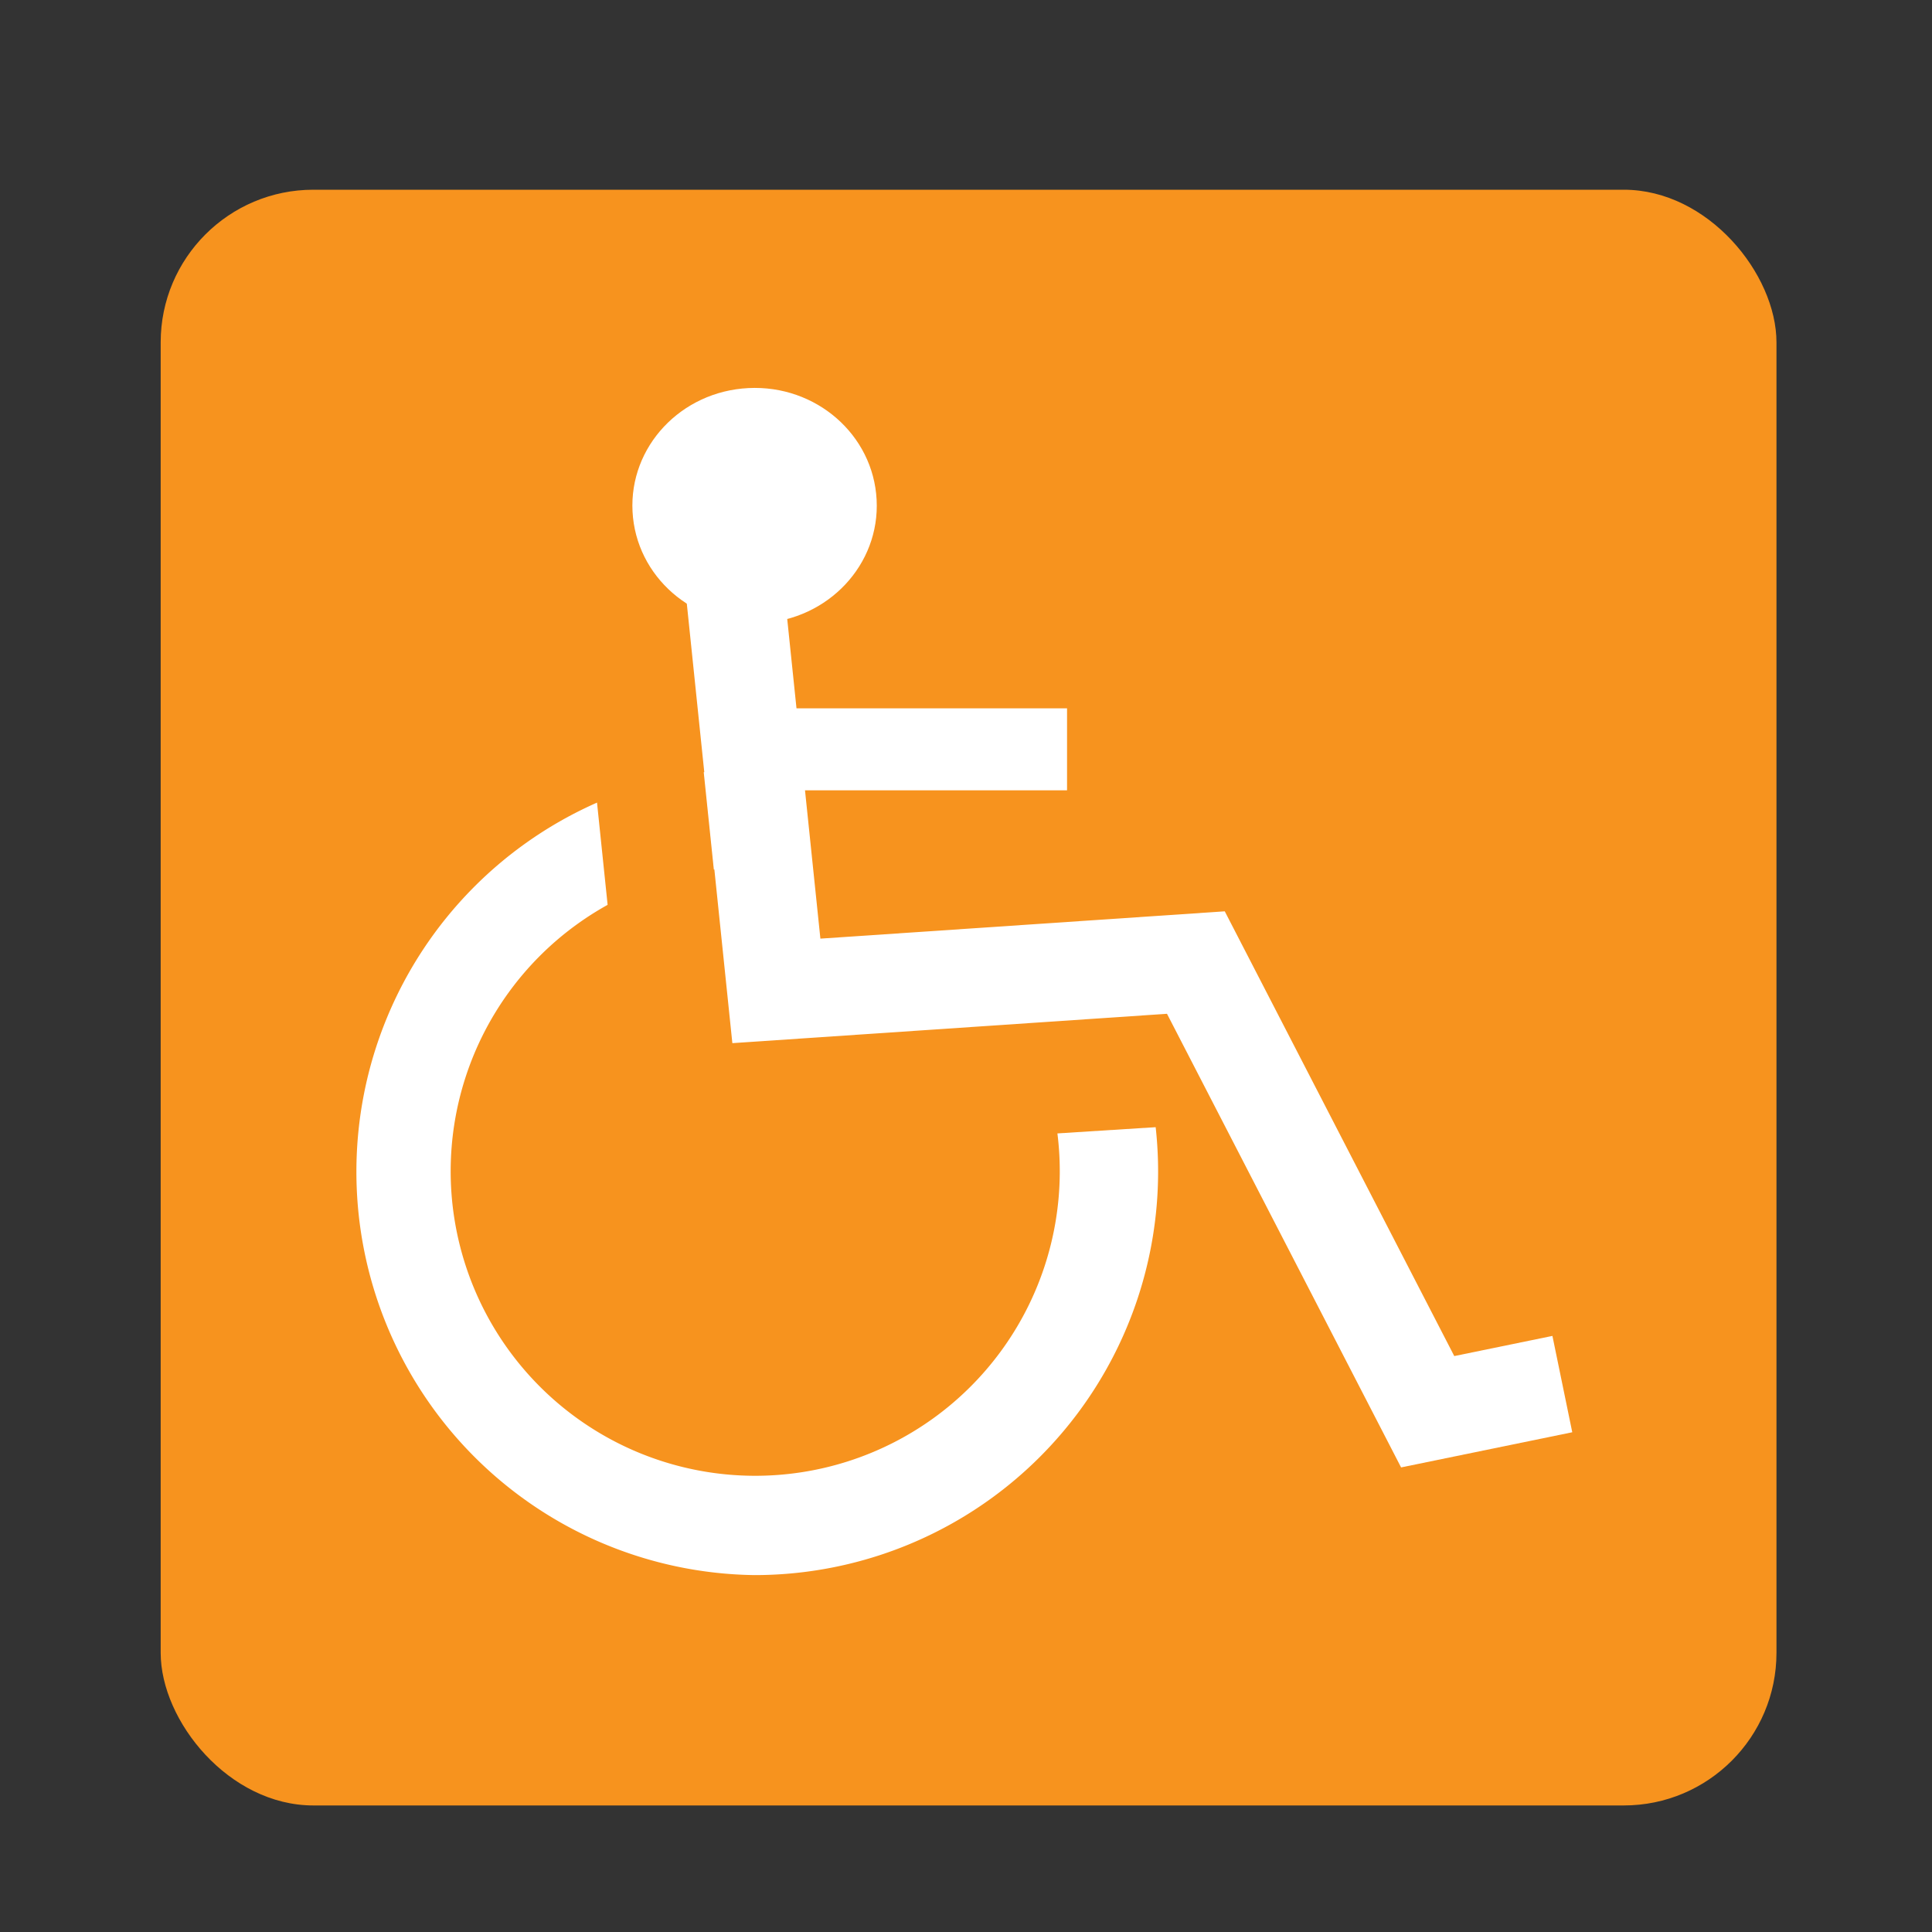
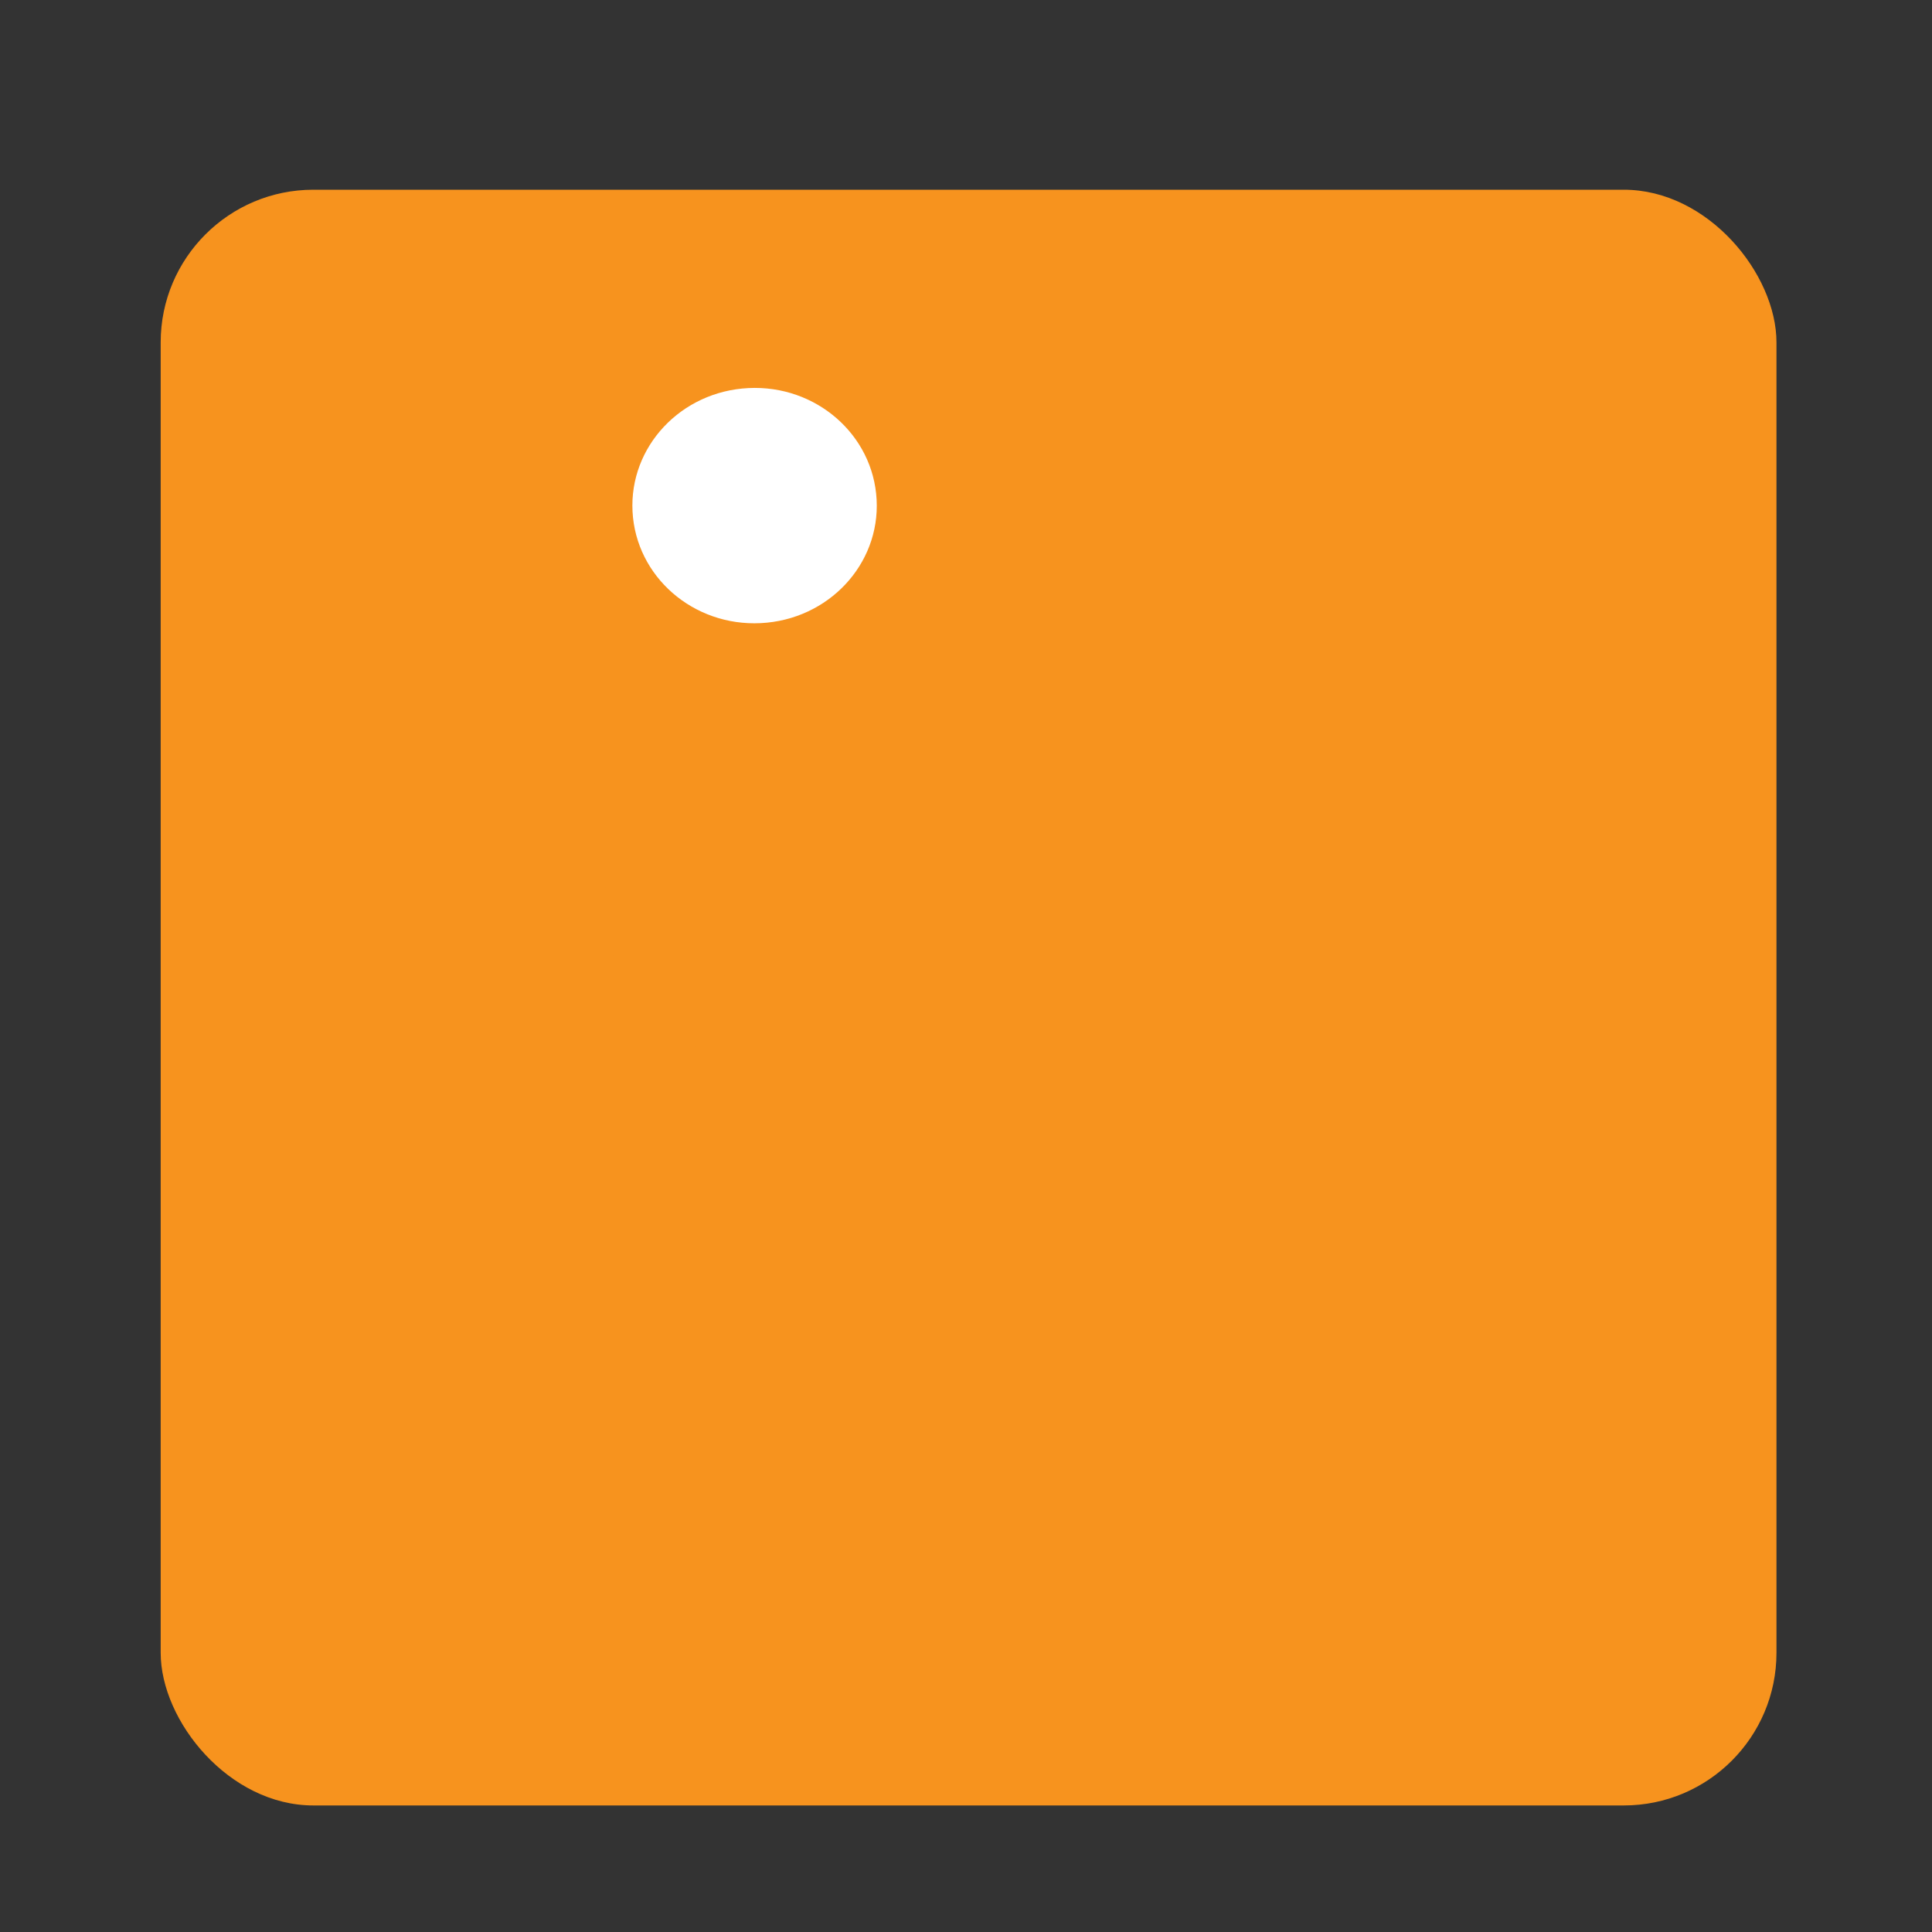
<svg xmlns="http://www.w3.org/2000/svg" viewBox="0 0 300 300">
  <rect x="0" y="0" width="300" height="300" fill="#333333" stroke="none" />
  <defs>
    <style>.cls-1{fill:#f7931e;}.cls-2{fill:#fff;}</style>
  </defs>
  <title>umi_s_3</title>
  <g id="umi_s_3">
    <rect class="cls-1" x="24.95" y="29.46" width="250.9" height="250.89" rx="23.71" ry="23.71" />
-     <path class="cls-2" d="M117.19,244.58a62.64,62.64,0,0,1,0-125.27v15.27a47.29,47.29,0,1,0,45.16,33L176.91,163a62.67,62.67,0,0,1-59.72,81.58Z" />
    <rect class="cls-1" x="93.22" y="95.53" width="16.97" height="67.43" transform="translate(-12.78 11.17) rotate(-5.92)" />
-     <rect class="cls-1" x="124.84" y="159.38" width="67.43" height="16.97" transform="translate(-10.3 10.36) rotate(-3.63)" />
-     <path class="cls-2" d="M136.12,77.58c.54,10.08-7.51,18.66-18,19.18s-19.37-7.24-19.9-17.32,7.51-18.66,18-19.18S135.59,67.5,136.12,77.58Z" />
-     <polygon class="cls-2" points="217.56 227.86 181.21 157.42 113.72 161.98 106.01 87.58 121.19 86 127.39 145.75 190.18 141.51 225.82 210.57 241.06 207.44 244.14 222.4 217.56 227.86" />
-     <rect class="cls-2" x="120.96" y="109.99" width="44.73" height="12.73" />
+     <path class="cls-2" d="M136.12,77.58c.54,10.08-7.51,18.66-18,19.18s-19.37-7.24-19.9-17.32,7.51-18.66,18-19.18S135.59,67.5,136.12,77.58" />
  </g>
</svg>